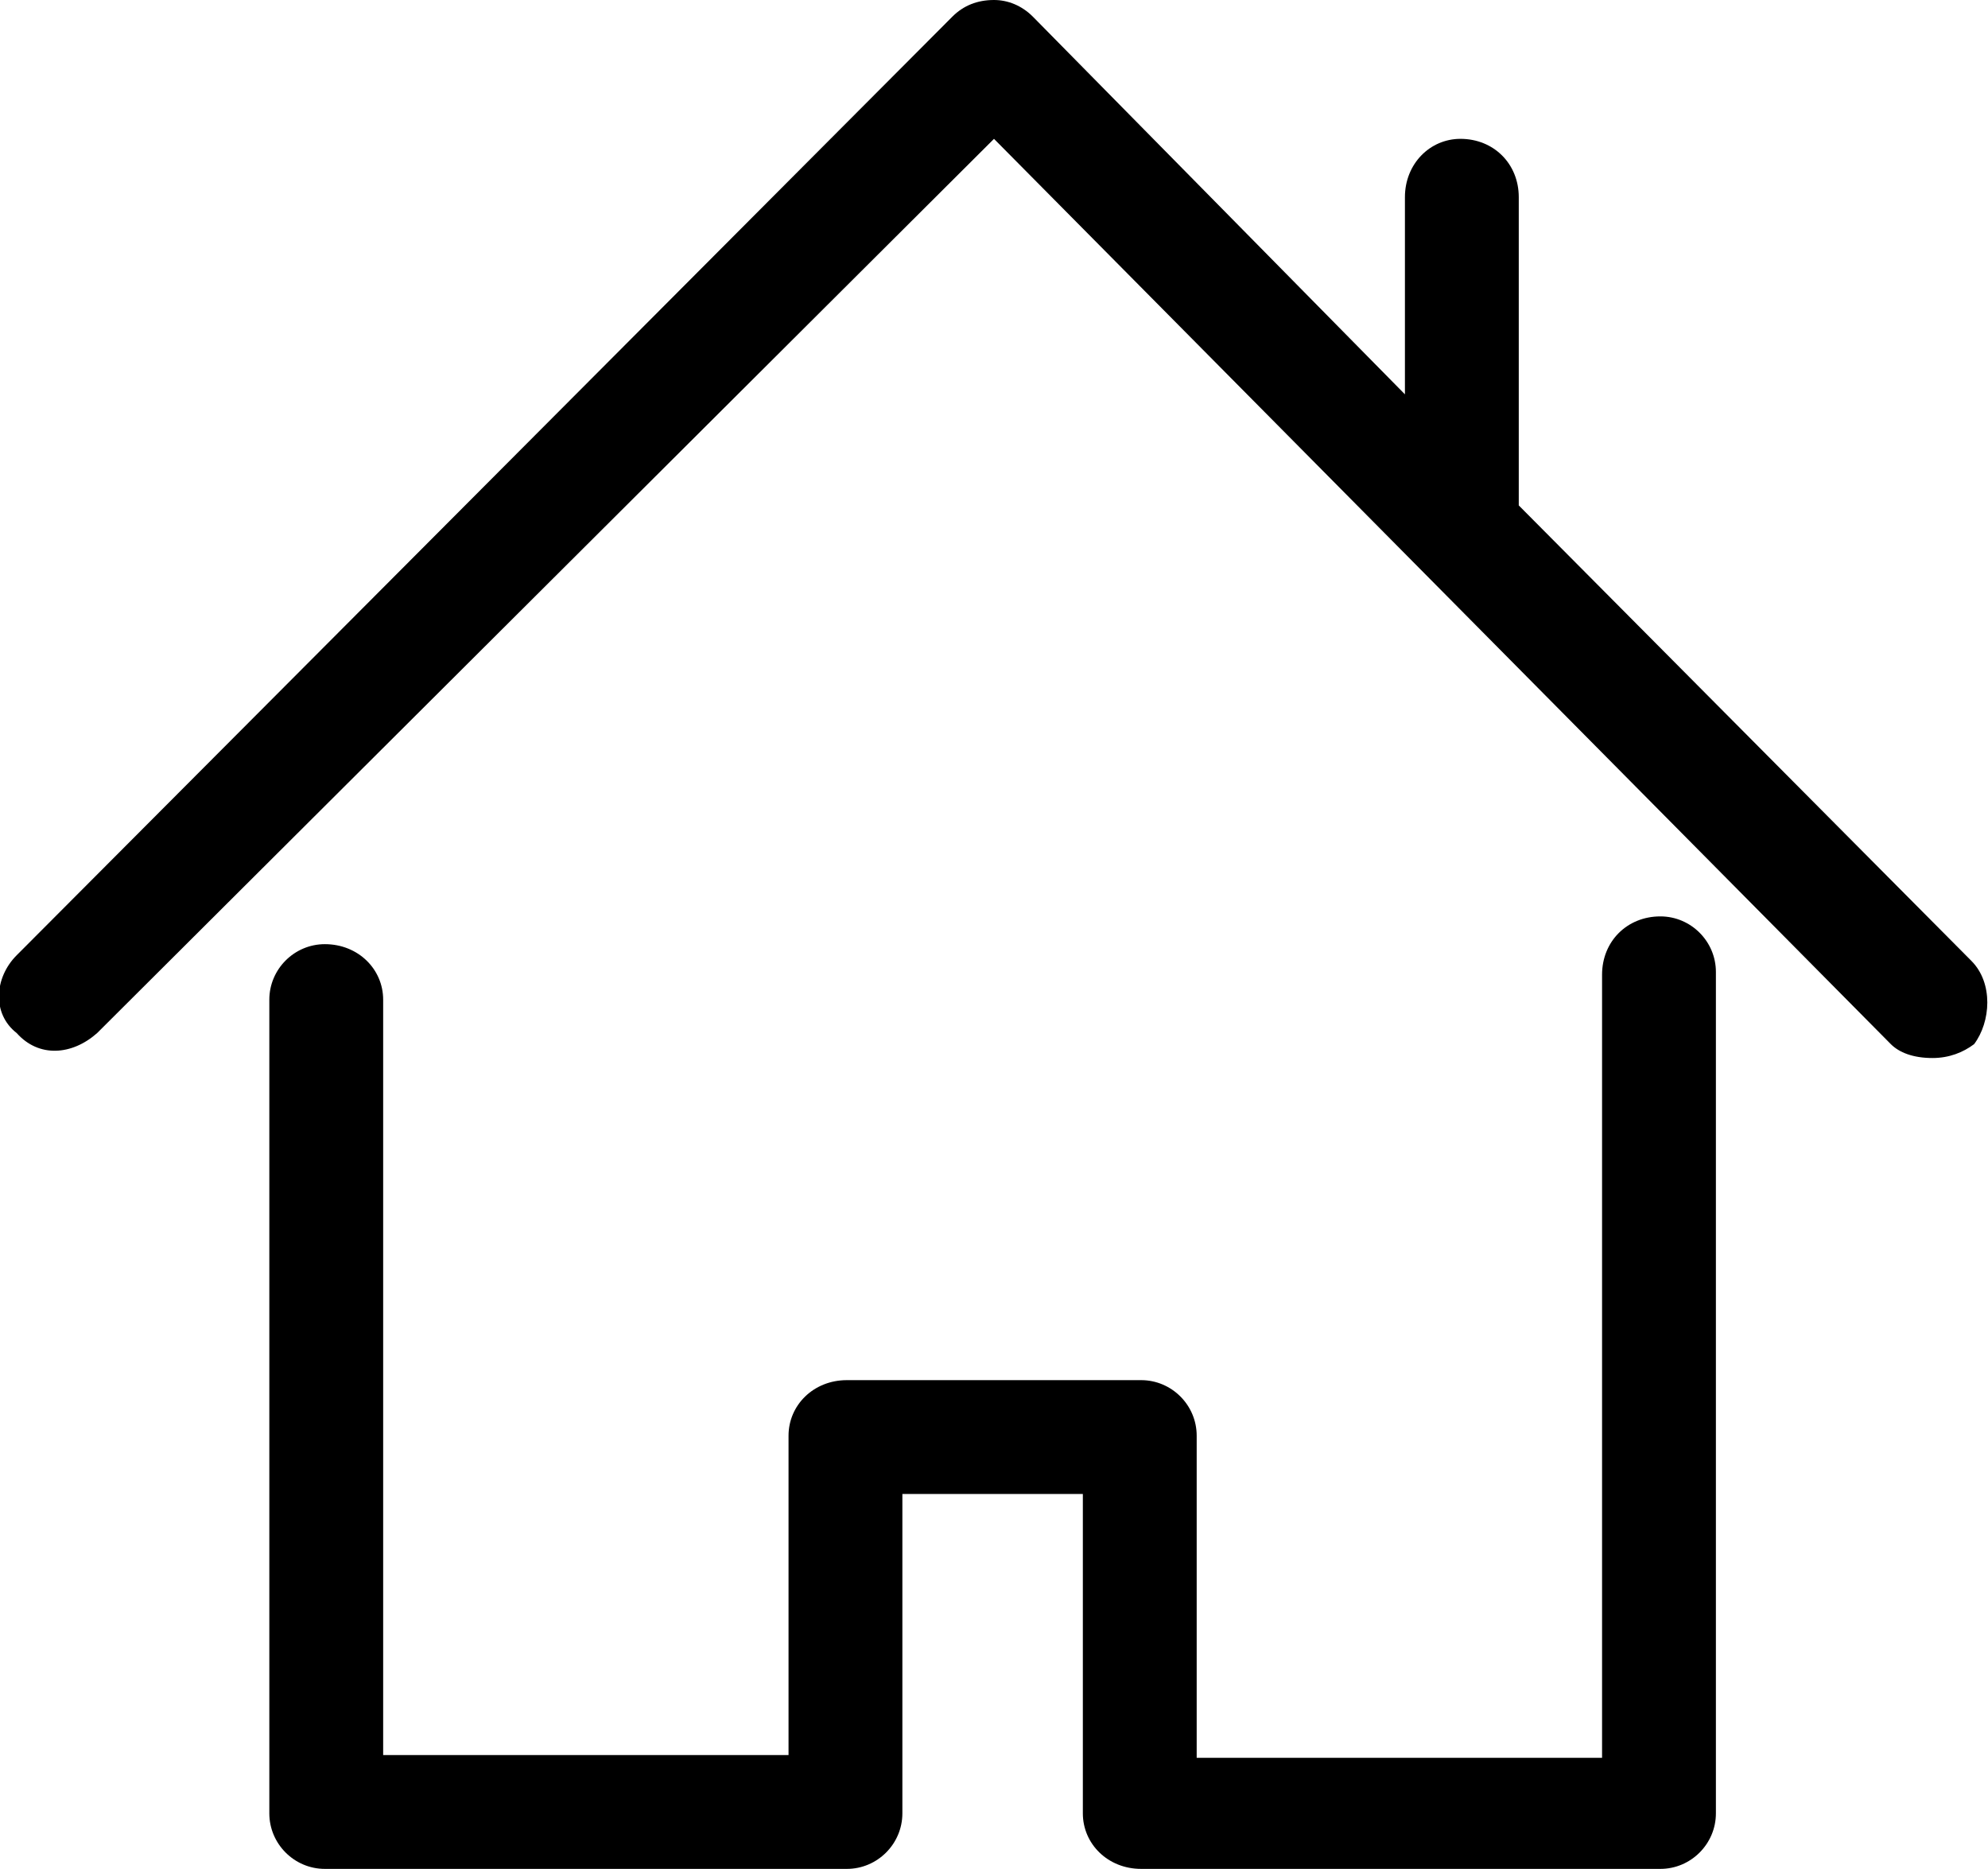
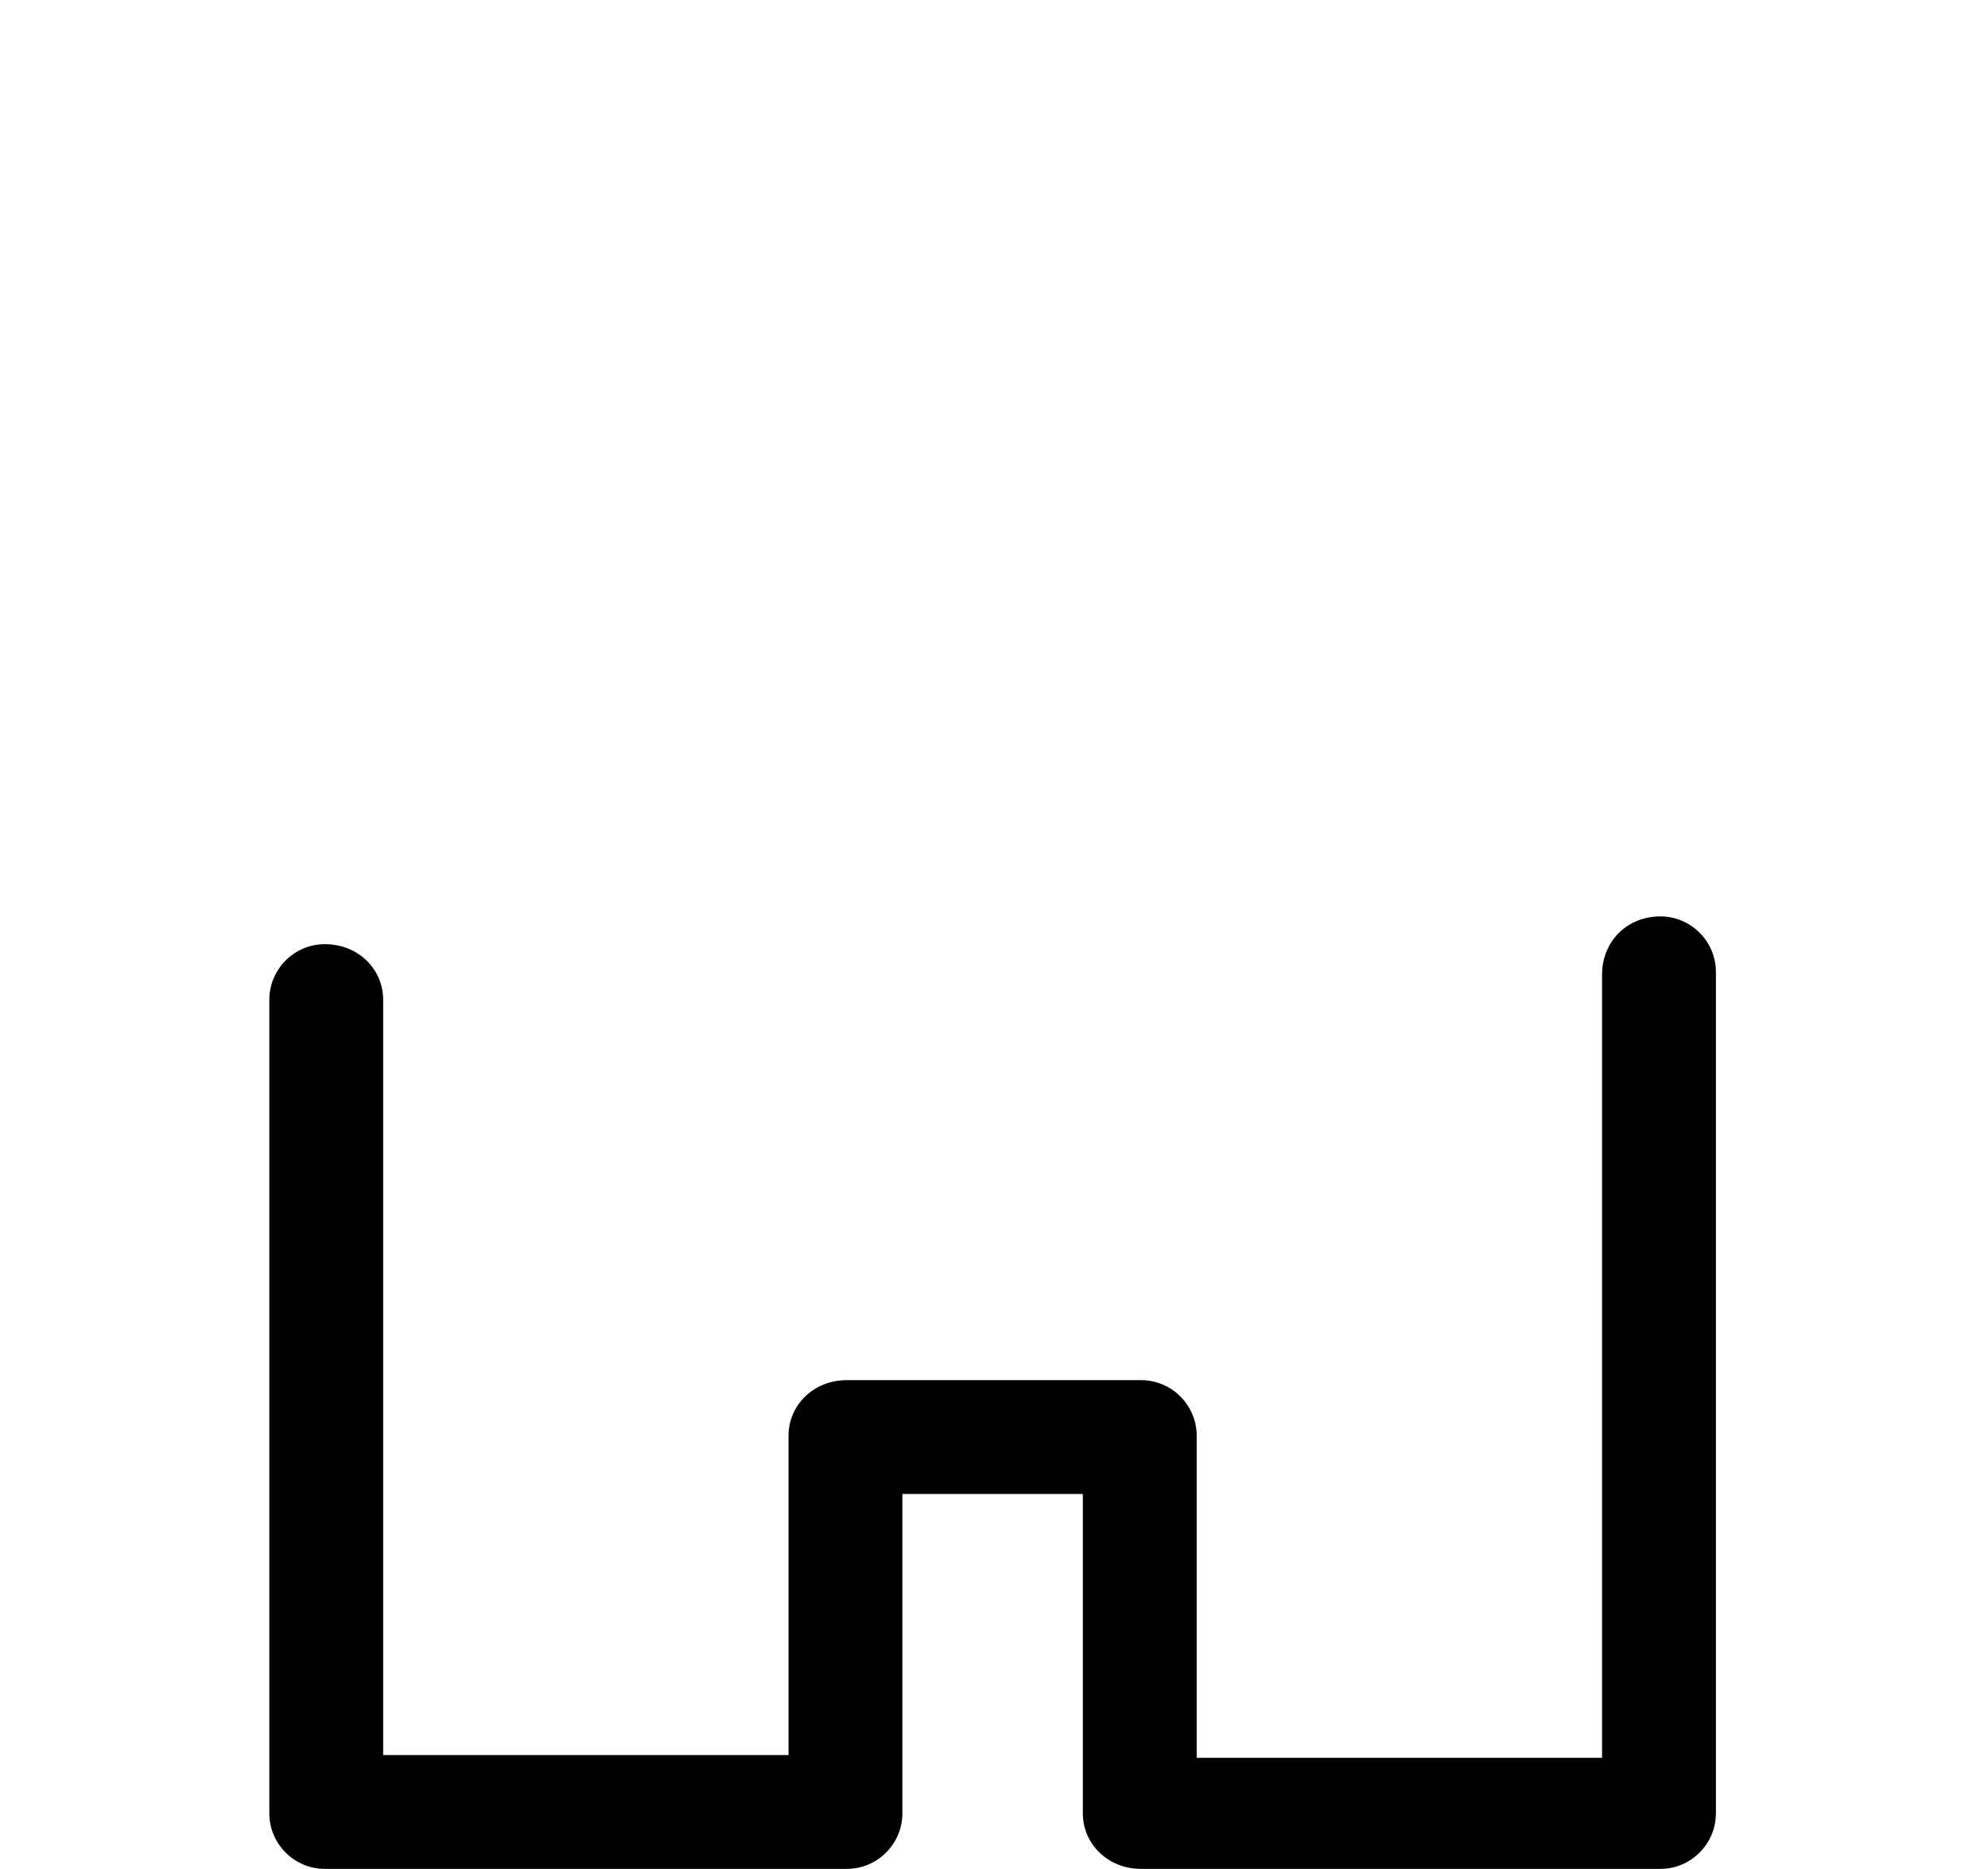
<svg xmlns="http://www.w3.org/2000/svg" version="1.1" id="Layer_1" x="0px" y="0px" viewBox="0 0 71.6 67.3" style="enable-background:new 0 0 71.6 67.3;" xml:space="preserve">
  <path d="M59.8,33c-1.2,0-2.1,0.9-2.1,2.1v28.2H43.1V51.7c0-1.1-0.9-2-2-2H30.5c-1.2,0-2.1,0.9-2.1,2v11.5H13.8V36c0-1.1-0.9-2-2.1-2  c-1.1,0-2,0.9-2,2v29.3c0,1.1,0.9,2,2,2h18.8c1.1,0,2-0.9,2-2V53.8H39v11.5c0,1.1,0.9,2,2.1,2h18.7c1.1,0,2-0.9,2-2V35  C61.8,33.9,60.9,33,59.8,33L59.8,33z M59.8,33" />
-   <path d="M71,34.6L54.7,18.2V7.1c0-1.2-0.9-2.1-2.1-2.1c-1.1,0-2,0.9-2,2.1v7.1L37.2,0.6C36.8,0.2,36.3,0,35.8,0  c-0.6,0-1.1,0.2-1.5,0.6L0.6,34.4c-0.8,0.8-0.9,2.1,0,2.8c0.8,0.9,2,0.8,2.9,0L35.8,5l32.3,32.6c0.3,0.3,0.8,0.5,1.5,0.5  c0.6,0,1.1-0.2,1.5-0.5C71.7,36.8,71.8,35.4,71,34.6L71,34.6z M71,34.6" />
</svg>